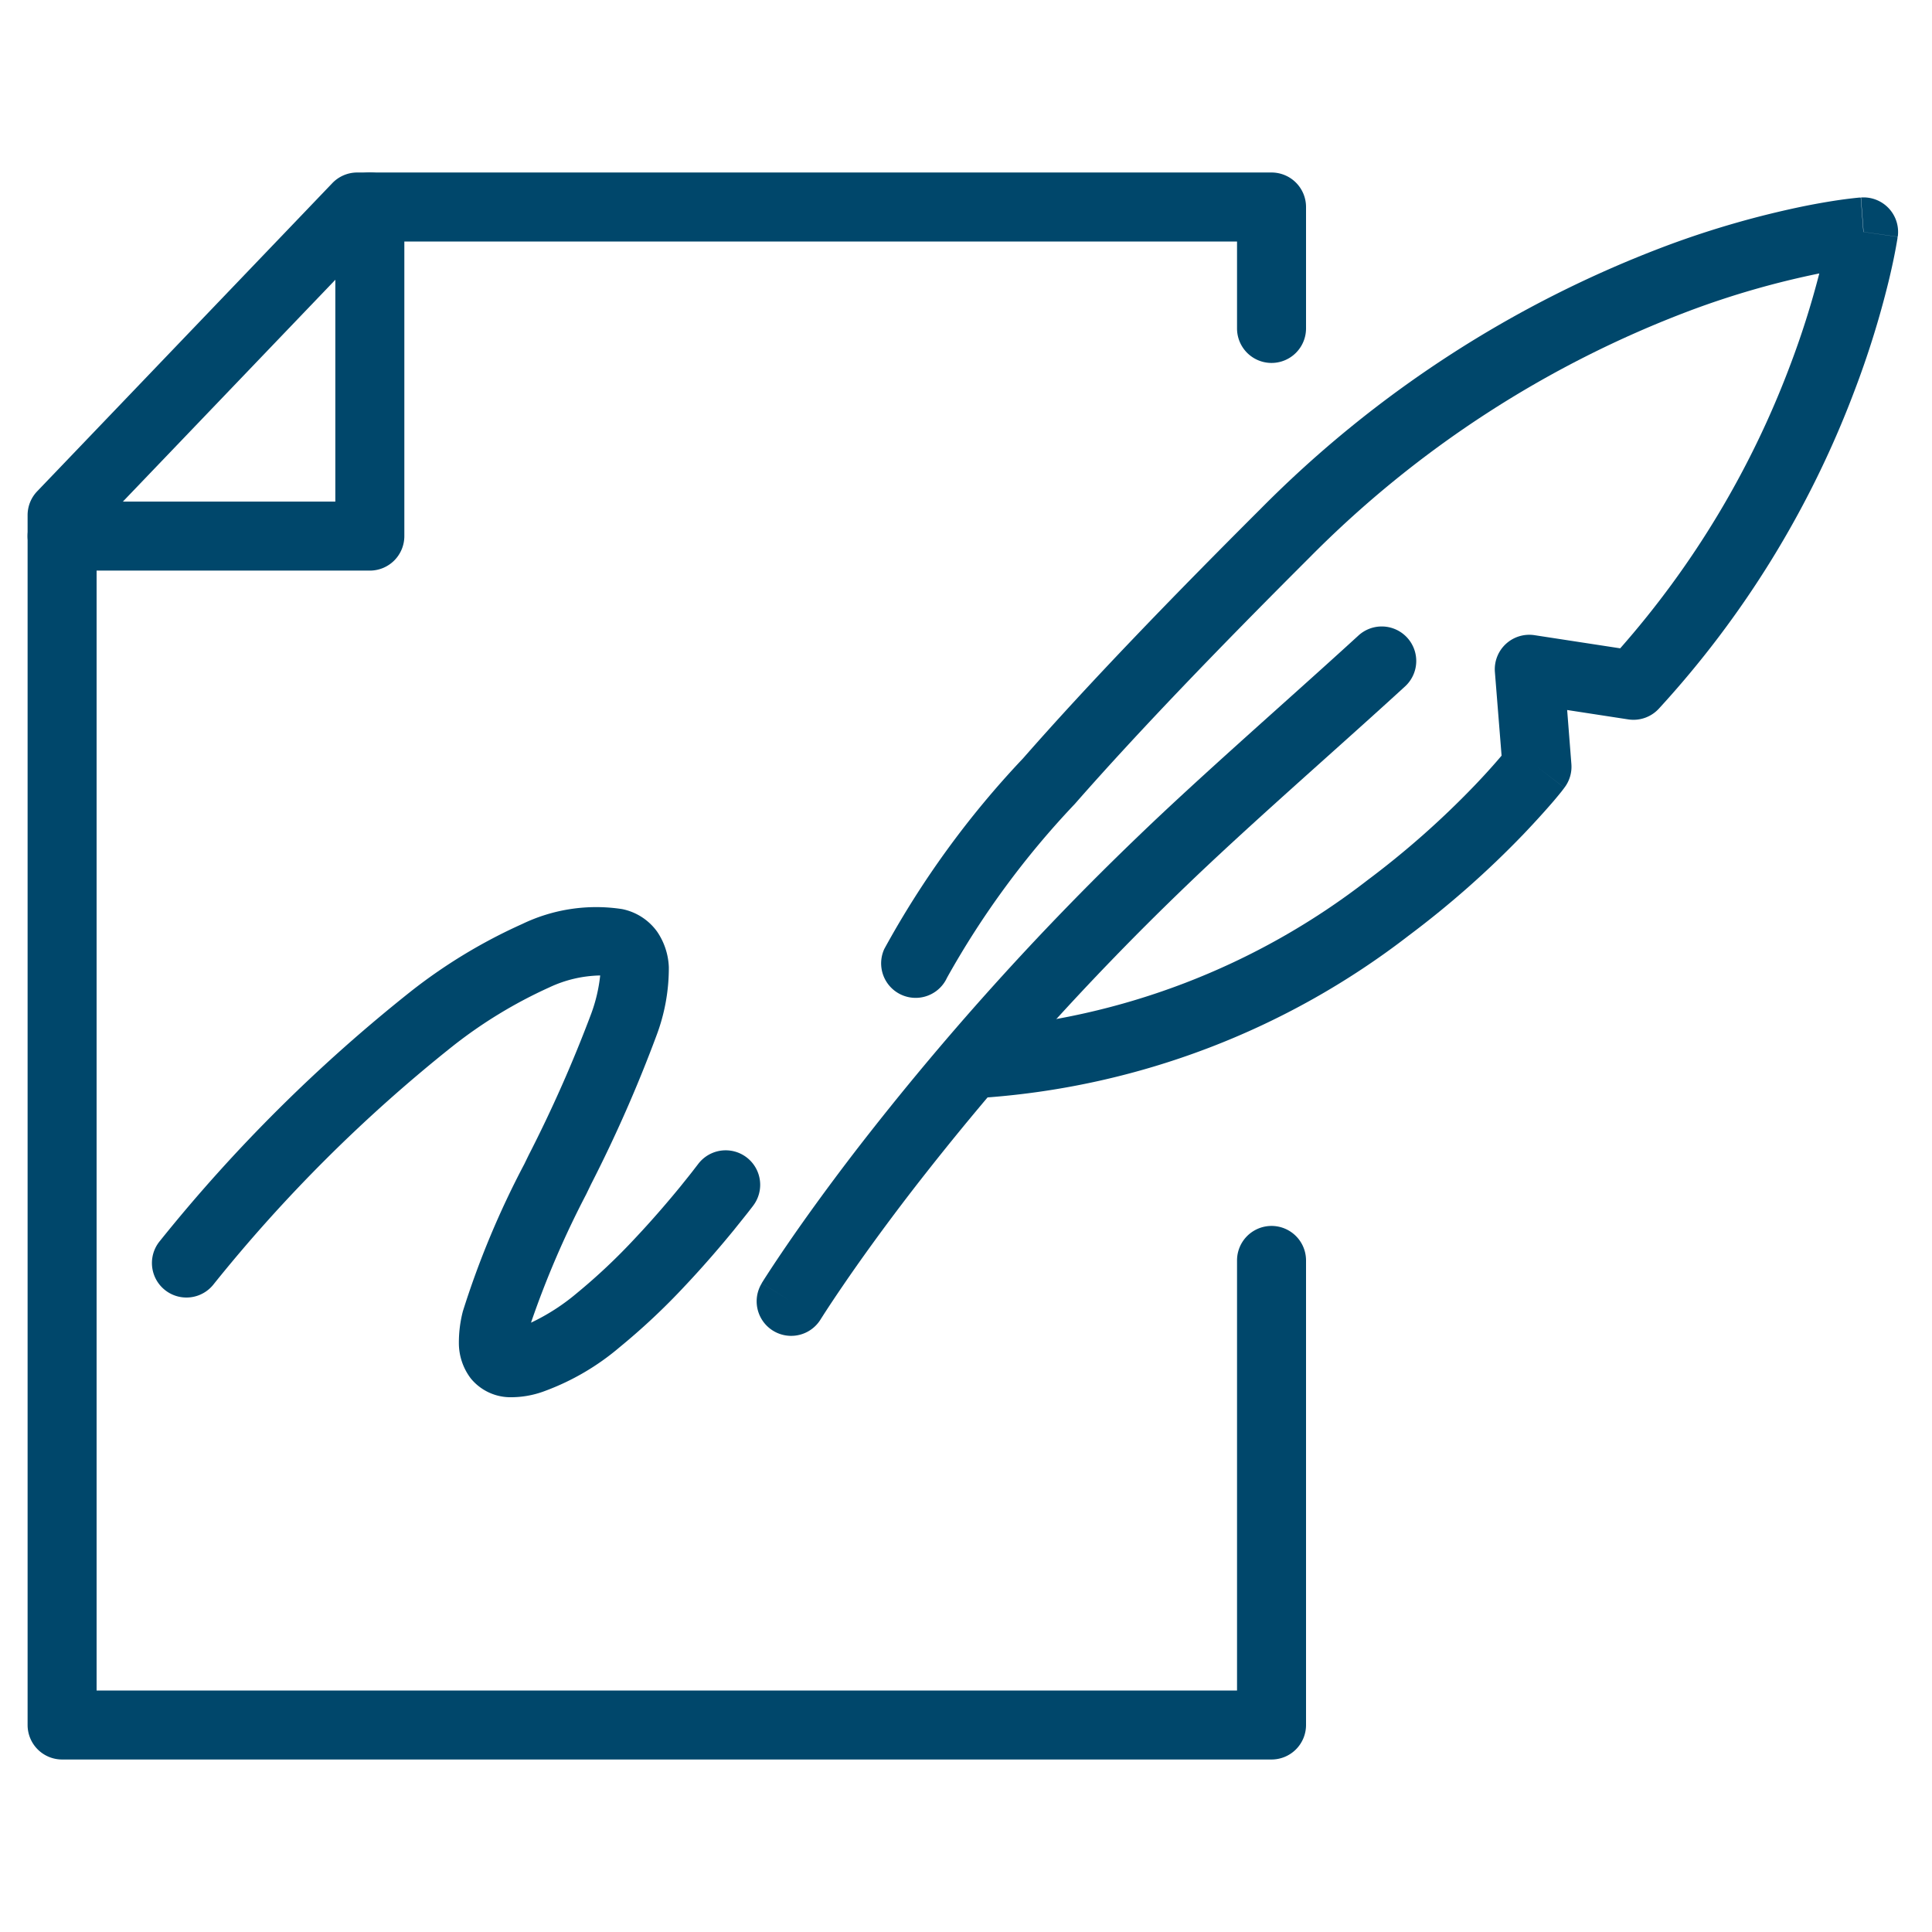
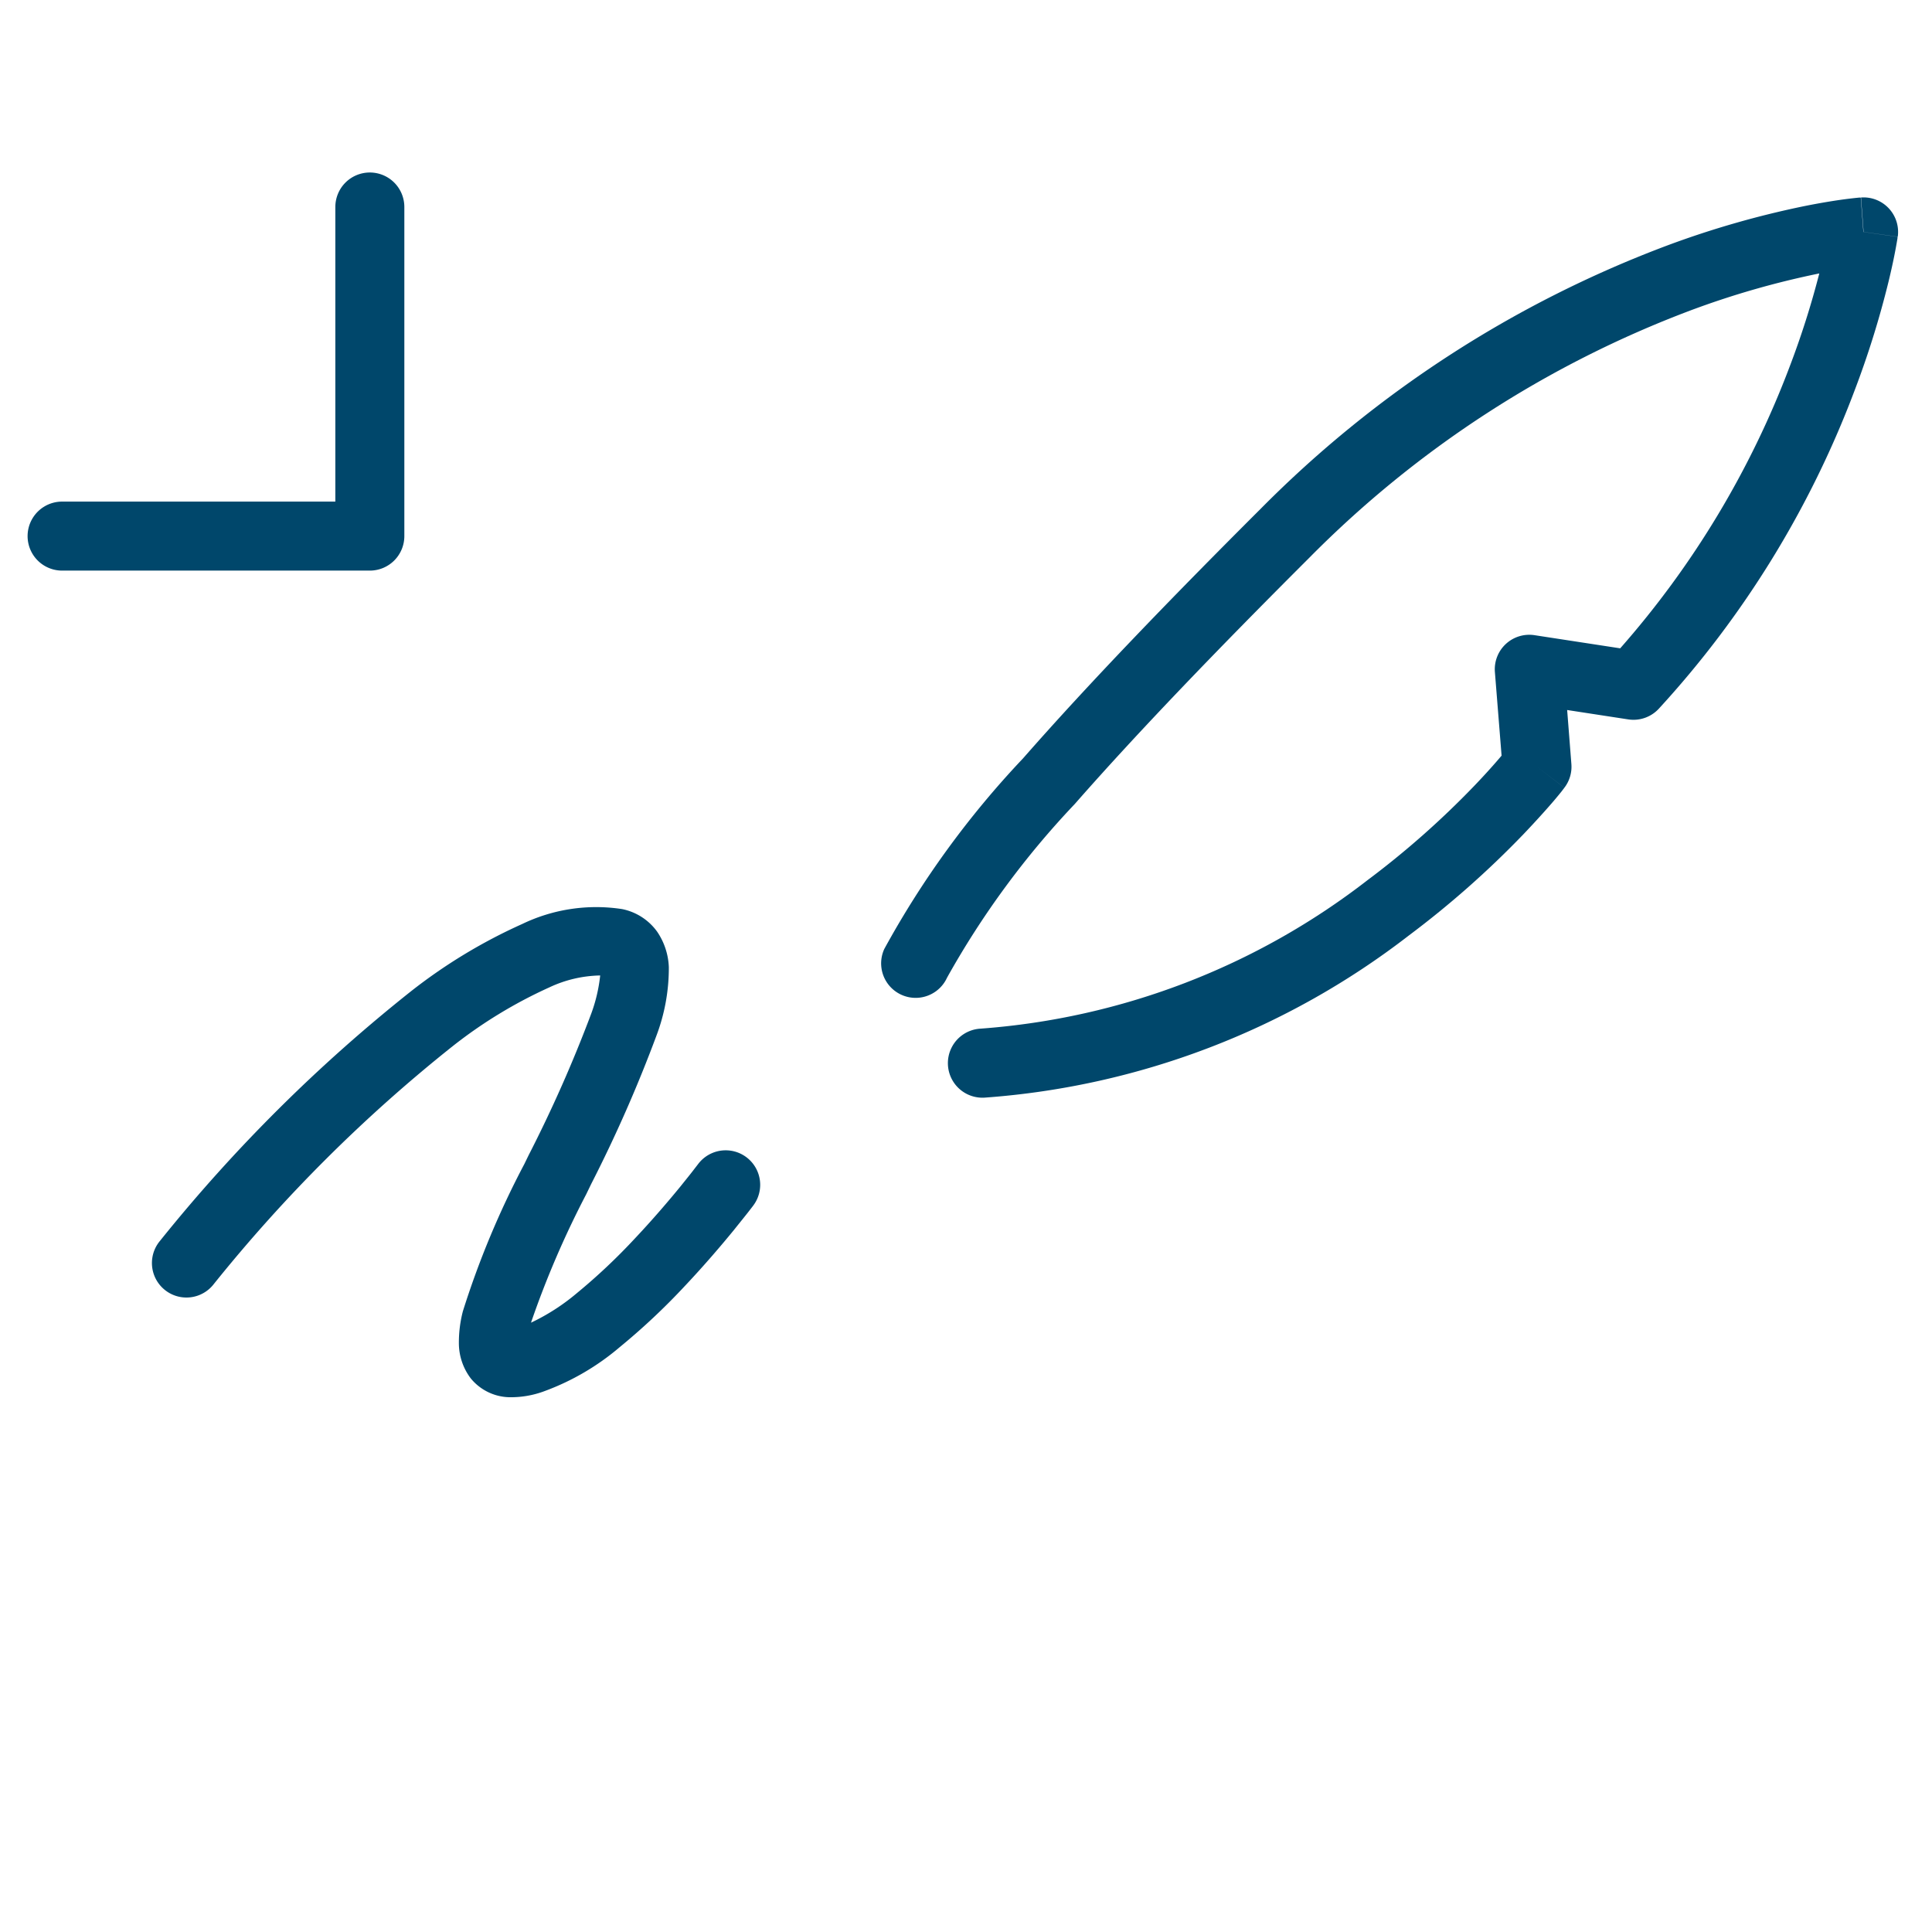
<svg xmlns="http://www.w3.org/2000/svg" width="70" height="70" viewBox="0 0 70 70">
  <defs>
    <clipPath id="clip-Court_5">
      <rect width="70" height="70" />
    </clipPath>
  </defs>
  <g id="Court_5" data-name="Court 5" clip-path="url(#clip-Court_5)">
    <rect width="70" height="70" fill="rgba(255,255,255,0)" />
    <g id="Court_5-2" data-name="Court 5" transform="translate(0 0.25)">
-       <path id="Path_291" data-name="Path 291" d="M12.041,6.385a1.25,1.25,0,0,1,.9-.385H46.07a1.25,1.25,0,0,1,1.25,1.25v4.4a1.25,1.25,0,1,1-2.5,0V8.5H13.478L3.5,18.918V61H44.82V45.418a1.25,1.25,0,0,1,2.5,0V62.25a1.25,1.25,0,0,1-1.25,1.25H2.25A1.25,1.25,0,0,1,1,62.25V18.416a1.25,1.25,0,0,1,.347-.865Z" fill="#00476b" fill-rule="evenodd" />
      <path id="Path_292" data-name="Path 292" d="M13.4,6a1.25,1.25,0,0,1,1.25,1.25V19.174a1.25,1.25,0,0,1-1.25,1.25H2.25a1.25,1.25,0,0,1,0-2.5h9.9V7.25A1.25,1.25,0,0,1,13.4,6Z" fill="#00476b" fill-rule="evenodd" />
      <path id="Path_293" data-name="Path 293" d="M68.759,8.328l-1.238-.175-.093-1.247a1.25,1.25,0,0,1,1.331,1.422ZM56.781,25.475,59,25.816A1.25,1.25,0,0,0,60.1,25.43a35.552,35.552,0,0,0,7.08-11.491,33.448,33.448,0,0,0,1.249-4c.119-.493.2-.886.251-1.161.026-.137.044-.245.057-.32.006-.038.011-.067.014-.089l0-.026V8.33h0l-1.238-.176c-.093-1.247-.094-1.246-.094-1.246h-.015l-.032,0-.11.011c-.094.01-.227.025-.4.047-.341.045-.83.121-1.444.243a33.548,33.548,0,0,0-5.016,1.437,40.988,40.988,0,0,0-14.724,9.537h0c-3.241,3.234-6.235,6.334-8.612,9.045a33.258,33.258,0,0,0-5.027,6.906,1.25,1.25,0,0,0,2.273,1.041,31.279,31.279,0,0,1,4.634-6.3c2.323-2.649,5.271-5.7,8.5-8.924a38.489,38.489,0,0,1,13.824-8.961,31.051,31.051,0,0,1,4.639-1.331h.007a31.357,31.357,0,0,1-1.079,3.389,33.152,33.152,0,0,1-6.134,10.192L55.6,22.764A1.25,1.25,0,0,0,54.163,24.1l.242,3.028-.021.025c-.219.259-.551.635-.989,1.091a31.677,31.677,0,0,1-3.845,3.394A25.978,25.978,0,0,1,35.526,37.02a1.25,1.25,0,0,0,.14,2.5,28.472,28.472,0,0,0,15.382-5.878A34.189,34.189,0,0,0,55.2,29.973c.476-.5.842-.91,1.091-1.2.125-.147.22-.264.286-.346l.076-.1.021-.028.006-.008,0,0h0s0,0-.992-.76l.993.759a1.25,1.25,0,0,0,.253-.859Z" fill="#00476b" fill-rule="evenodd" />
-       <path id="Path_294" data-name="Path 294" d="M50.985,22.854a1.25,1.25,0,0,1-.077,1.766c-.924.847-1.912,1.732-2.909,2.625-1.76,1.577-3.545,3.177-5.05,4.628h0a100.824,100.824,0,0,0-9.895,11.01c-1.11,1.441-1.946,2.617-2.5,3.429-.278.406-.486.721-.624.933-.069.106-.12.186-.153.238l-.037.058-.008.013,0,0h0A1.25,1.25,0,0,1,27.6,46.246l1.064.656L27.6,46.245h0v0l0-.006.012-.019.044-.07c.038-.061.095-.149.169-.263.148-.228.368-.561.658-.985.58-.848,1.444-2.062,2.585-3.543A103.318,103.318,0,0,1,41.215,30.072c1.533-1.478,3.387-3.14,5.173-4.741.986-.884,1.952-1.75,2.831-2.555A1.25,1.25,0,0,1,50.985,22.854Z" fill="#00476b" fill-rule="evenodd" />
      <path id="Path_295" data-name="Path 295" d="M16.418,37.642a55.022,55.022,0,0,0-8.7,8.667,1.25,1.25,0,0,1-1.926-1.594,57.463,57.463,0,0,1,9.123-9.068,19.311,19.311,0,0,1,4-2.416,6.179,6.179,0,0,1,3.625-.543h0a2.064,2.064,0,0,1,1.271.82,2.447,2.447,0,0,1,.422,1.283,6.925,6.925,0,0,1-.449,2.483,50.433,50.433,0,0,1-2.363,5.372l-.182.376a33.747,33.747,0,0,0-2,4.651,7.589,7.589,0,0,0,1.646-1.057,21.589,21.589,0,0,0,2.124-2c.66-.7,1.234-1.376,1.644-1.877.2-.25.367-.455.477-.6l.125-.162.031-.04.007-.009v0a1.25,1.25,0,0,1,2,1.5l-1-.75,1,.75,0,0,0,0-.01.014-.038.049-.14.181c-.121.155-.3.375-.513.642-.435.532-1.048,1.254-1.759,2.009a24.075,24.075,0,0,1-2.379,2.236,8.962,8.962,0,0,1-2.706,1.587,3.476,3.476,0,0,1-1.3.228,1.859,1.859,0,0,1-1.389-.679,2.117,2.117,0,0,1-.433-1.294,4.5,4.5,0,0,1,.145-1.142,31.964,31.964,0,0,1,2.226-5.332l.153-.315a49.159,49.159,0,0,0,2.272-5.137,5.767,5.767,0,0,0,.324-1.382,4.508,4.508,0,0,0-1.854.437A16.875,16.875,0,0,0,16.418,37.642Zm5.312-2.771v0Z" fill="#00476b" fill-rule="evenodd" />
    </g>
  </g>
</svg>